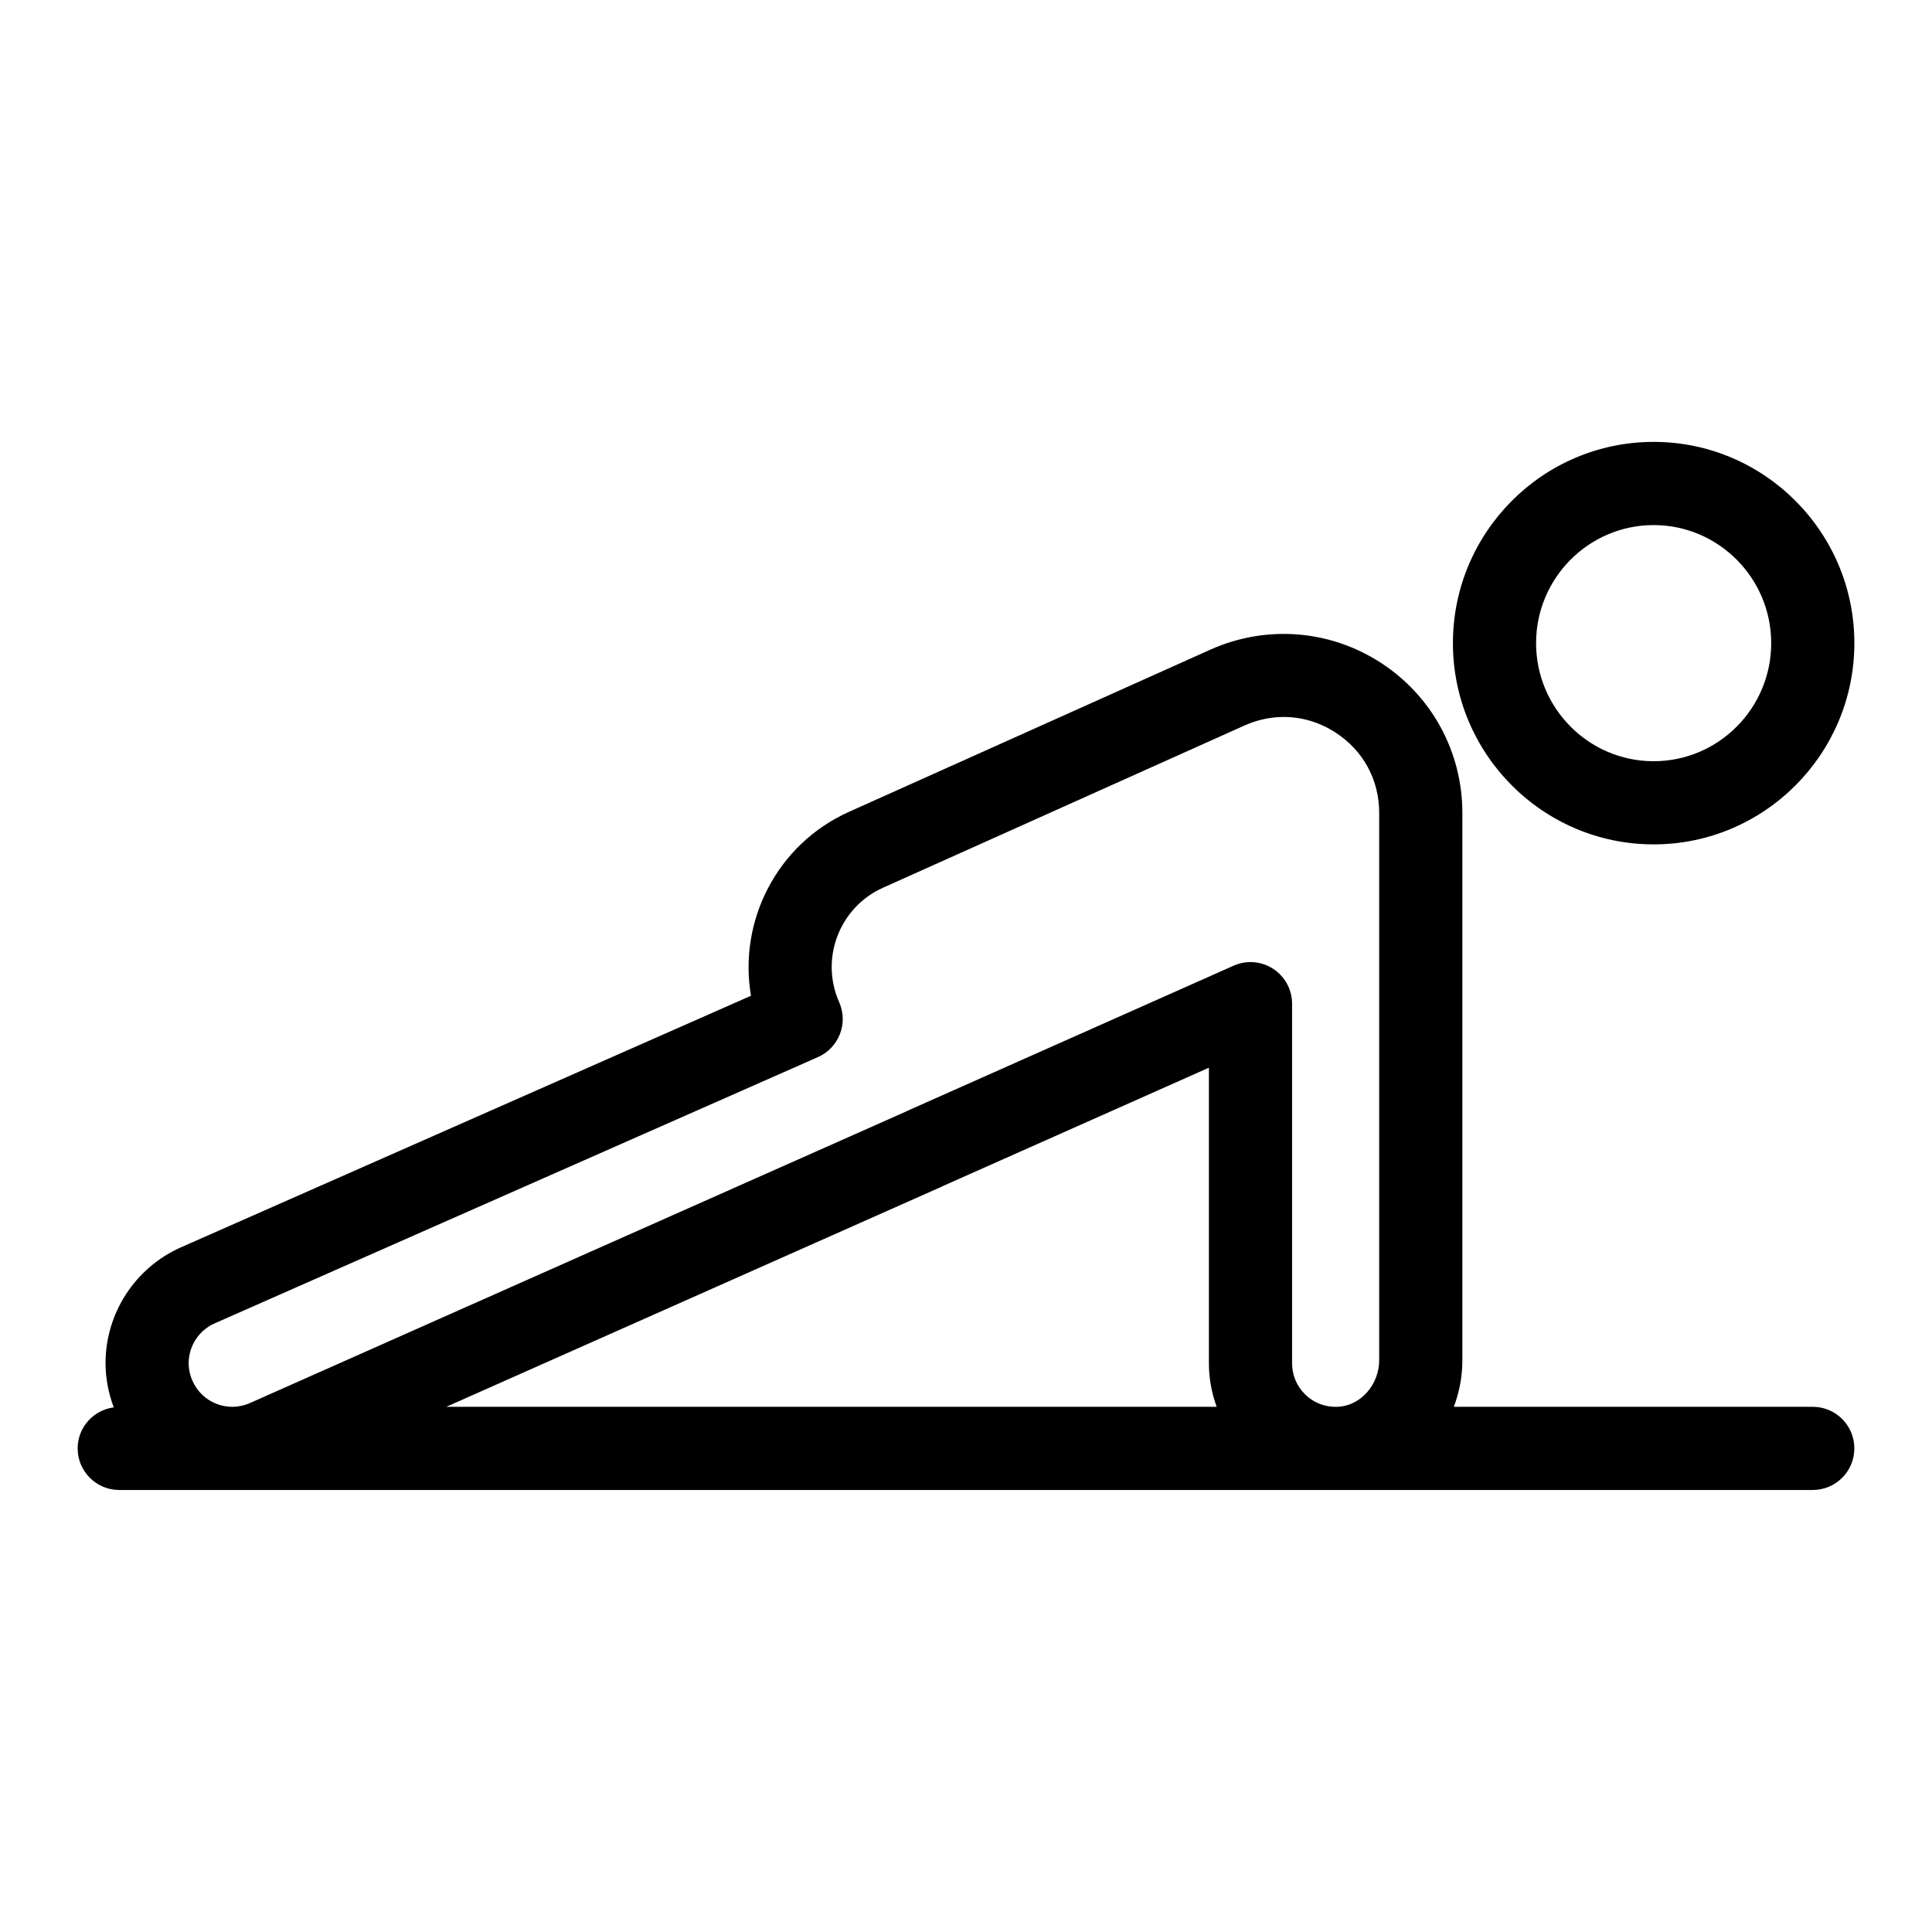
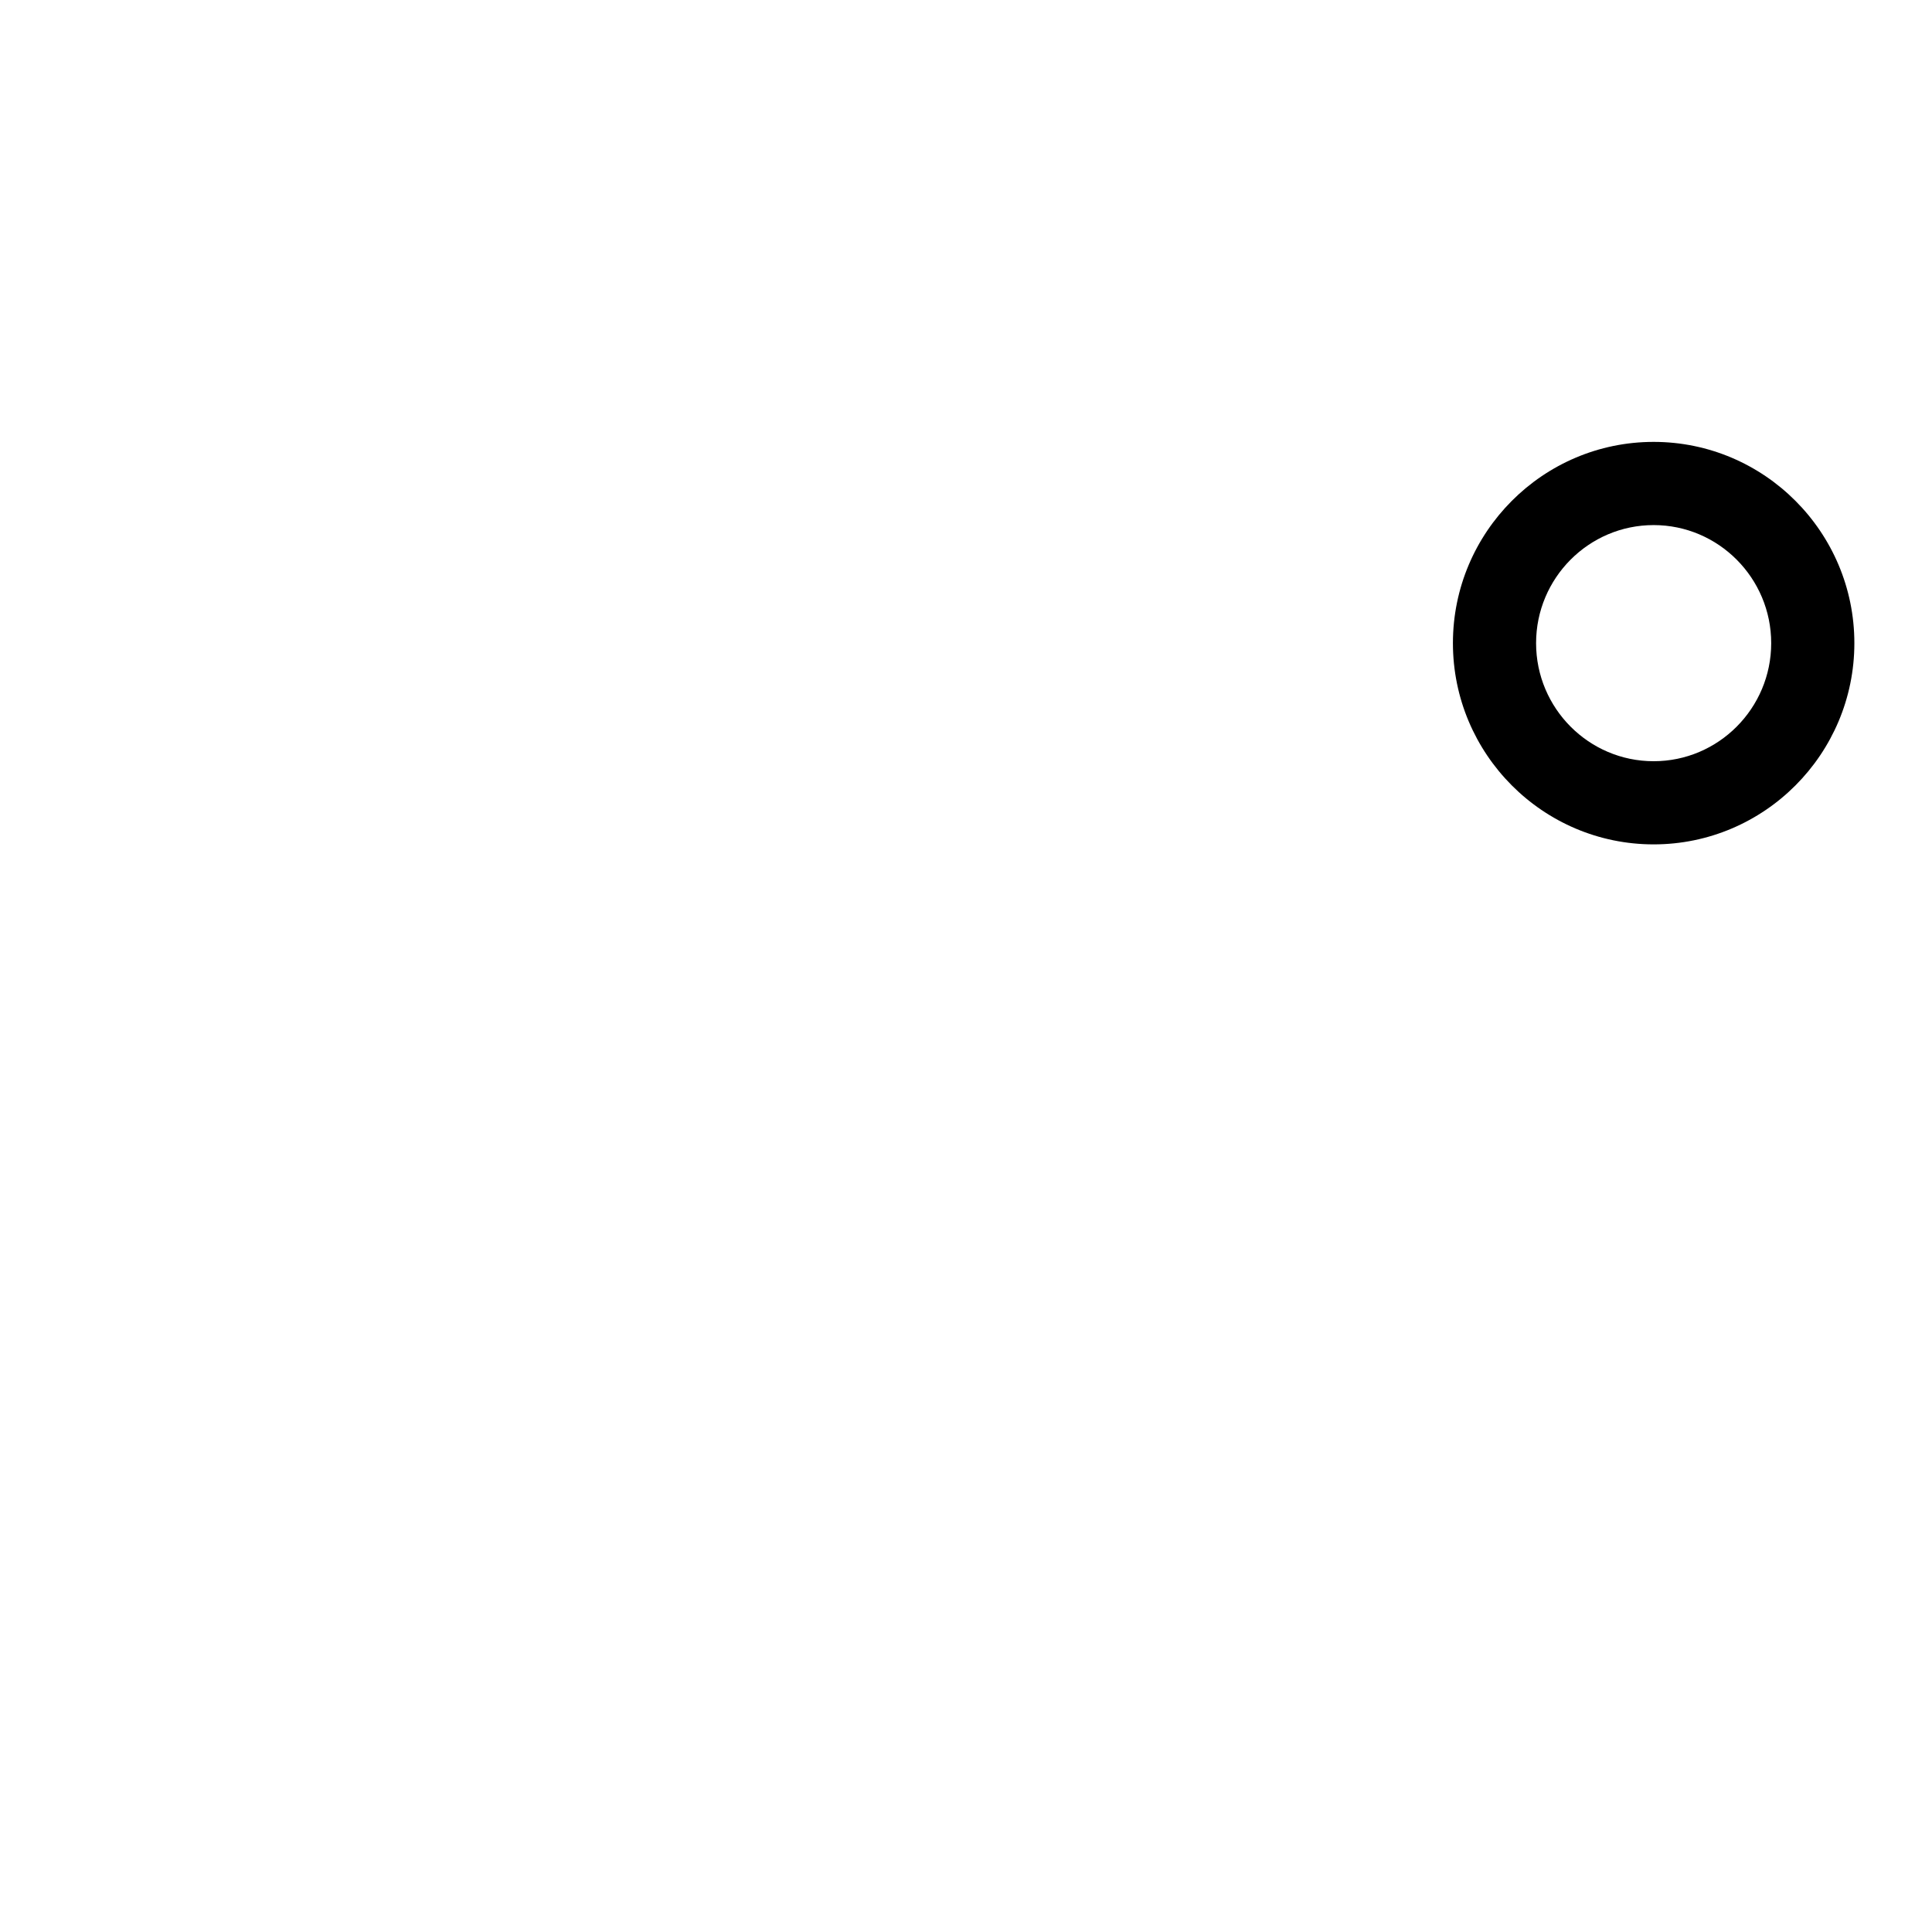
<svg xmlns="http://www.w3.org/2000/svg" fill="#000000" width="800px" height="800px" version="1.1" viewBox="144 144 512 512">
  <g>
-     <path d="m624.4 516.82h-95.121c1.453-3.848 2.262-8.008 2.262-12.352v-145.06c0-16.109-8.066-30.969-21.578-39.746-13.504-8.777-30.363-10.105-45.109-3.543l-95.887 43.035c-19.102 8.574-29.336 28.961-25.949 48.73l-151.11 66.691c-12.117 5.398-19.941 17.445-19.941 30.688 0 3.973 0.777 7.977 2.176 11.707-5.391 0.719-9.566 5.285-9.566 10.871 0 6.086 4.934 11.02 11.02 11.02h29.637c0.109 0 0.219 0.016 0.332 0.016 0.098 0 0.195-0.016 0.293-0.016h418.54c6.086 0 11.02-4.934 11.02-11.02 0.004-6.086-4.934-11.023-11.02-11.023zm-157.96 0h-204.17l131.2-58.301c0.227-0.098 0.449-0.207 0.668-0.324l70.234-31.242v78.324c-0.004 4.008 0.727 7.894 2.062 11.543zm-265.6-22.094 159.92-70.582c2.68-1.184 4.777-3.383 5.832-6.113 1.055-2.731 0.984-5.769-0.207-8.449-5.129-11.543 0.074-25.145 11.602-30.316l95.859-43.02c3.371-1.5 6.891-2.242 10.375-2.242 4.777 0 9.504 1.395 13.738 4.148 7.332 4.766 11.539 12.512 11.539 21.262v145.06c0 6.394-4.801 11.926-10.711 12.324-3.422 0.215-6.609-0.961-9-3.352-2.172-2.172-3.371-5.074-3.371-8.16v-95.297c0-3.734-1.891-7.211-5.019-9.246-3.129-2.031-7.074-2.348-10.484-0.824l-86.391 38.434c-0.23 0.102-0.457 0.211-0.676 0.328l-173.6 77.137c-2.824 1.258-5.965 1.34-8.828 0.234-2.871-1.105-5.141-3.269-6.414-6.133-0.656-1.469-1.004-3.078-1.004-4.652 0.004-4.555 2.699-8.695 6.84-10.539z" />
    <path d="m582.23 367.77c29.332 0 53.195-23.926 53.195-53.332s-23.863-53.332-53.195-53.332c-29.328 0-53.191 23.926-53.191 53.332s23.859 53.332 53.191 53.332zm0-84.617c17.176 0 31.156 14.039 31.156 31.289 0 17.254-13.973 31.289-31.156 31.289-17.18 0-31.152-14.039-31.152-31.289 0-17.254 13.977-31.289 31.152-31.289z" />
  </g>
</svg>